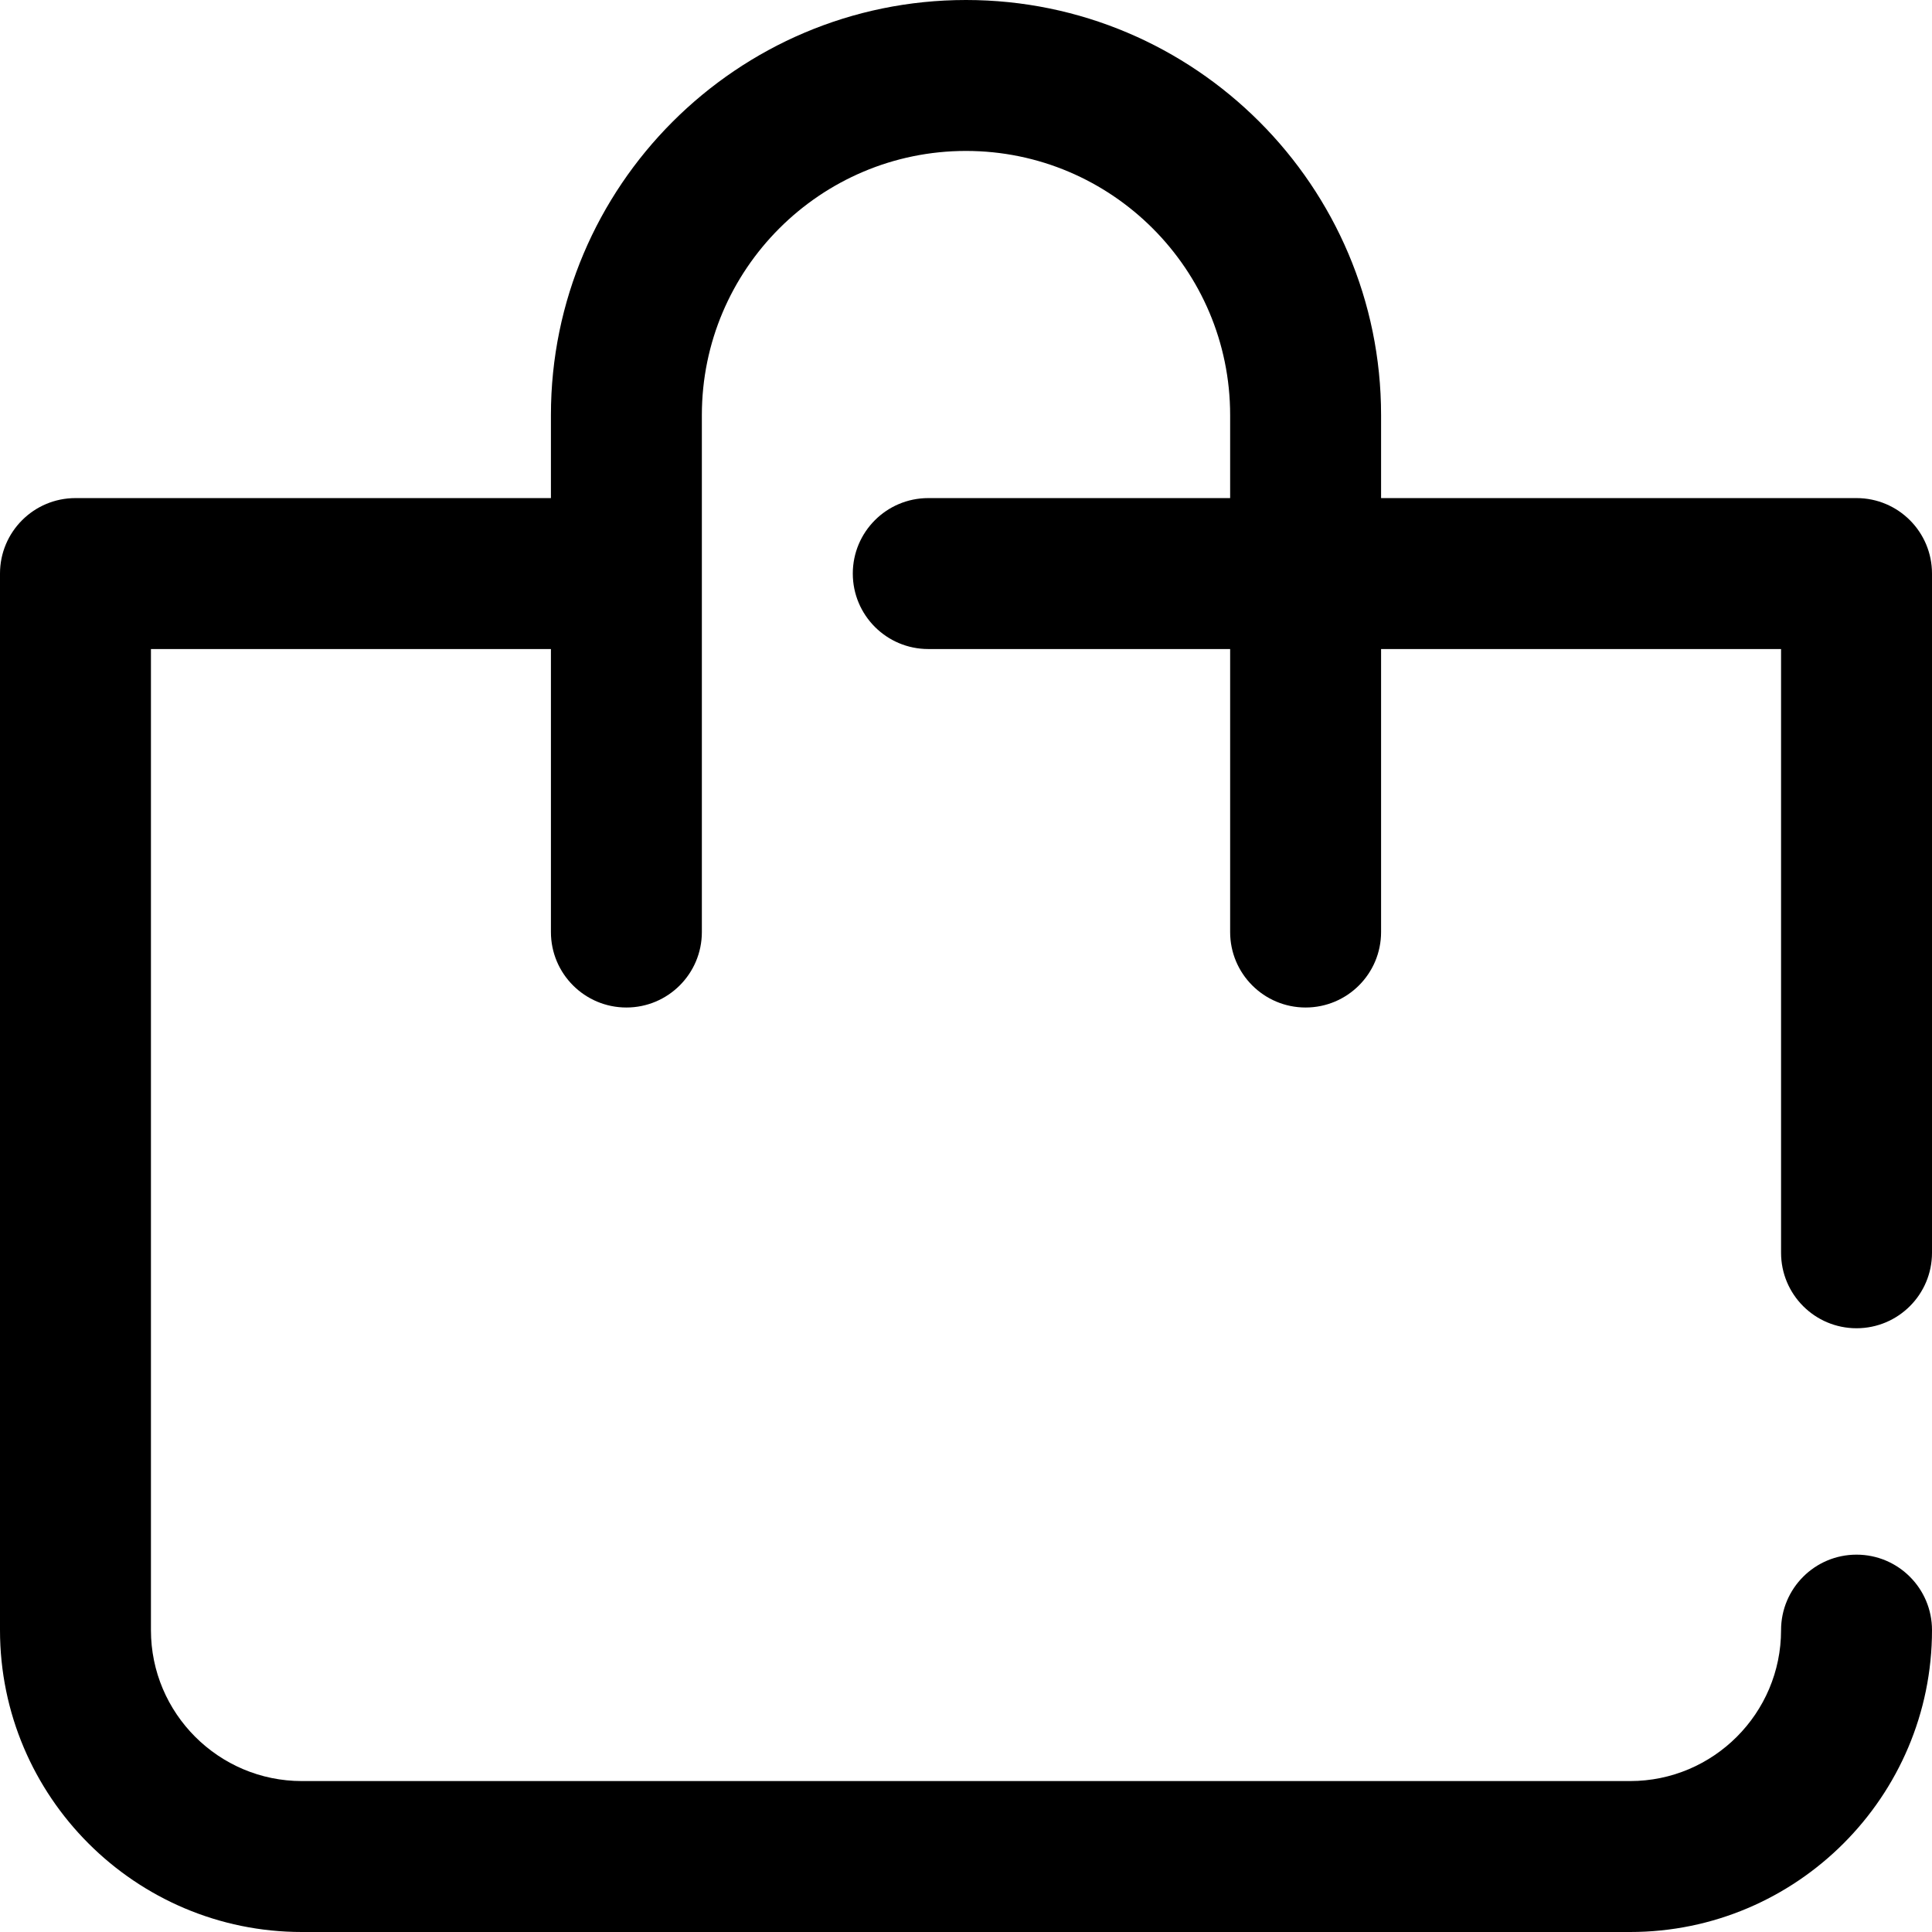
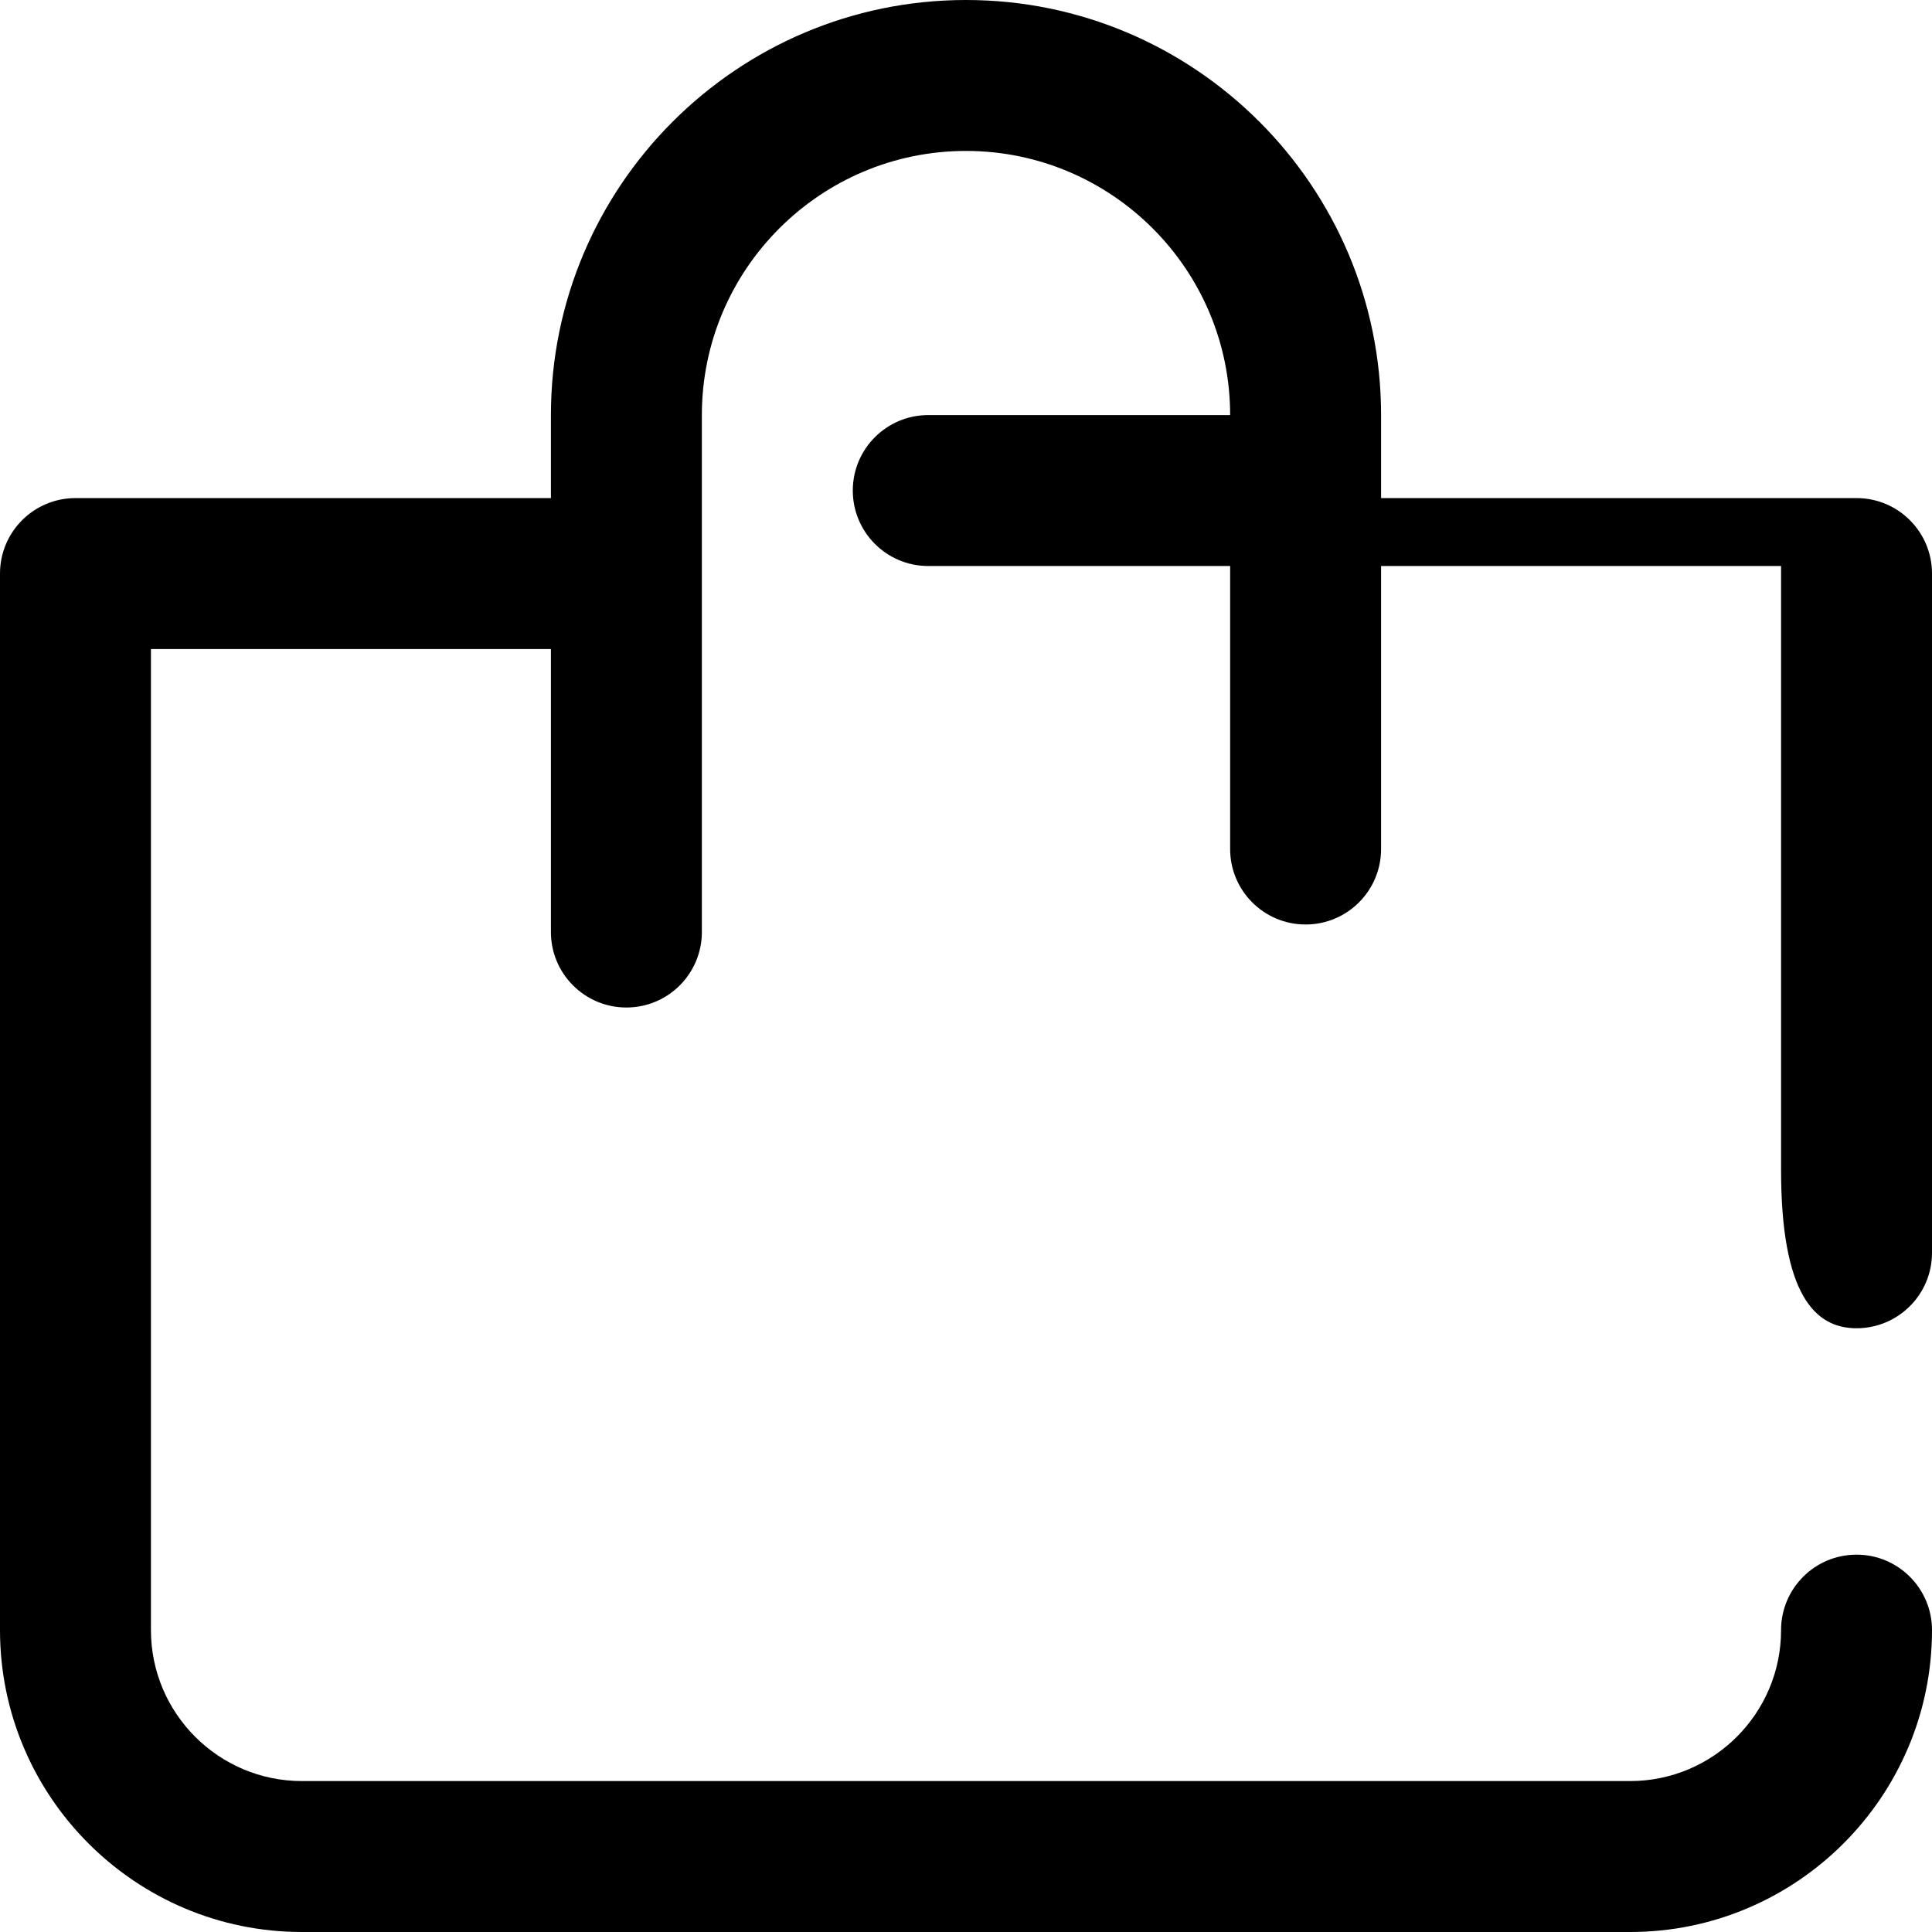
<svg xmlns="http://www.w3.org/2000/svg" version="1.1" id="Capa_1" x="0px" y="0px" viewBox="0 0 512 512" style="enable-background:new 0 0 512 512;" xml:space="preserve">
  <g>
    <g>
-       <path d="M492,352c11.046,0,20-8.954,20-20V152c0-11.046-8.954-20-20-20H366v-22C366,49.346,316.654,0,256,0S146,49.346,146,110v22    H20c-11.046,0-20,8.954-20,20v280c0,44.112,35.888,80,80,80h352c44.112,0,80-35.888,80-80c0-11.046-8.954-20-20-20    c-11.046,0-20,8.954-20,20c0,22.056-17.944,40-40,40H80c-22.056,0-40-17.944-40-40V172h106v75c0,11.046,8.954,20,20,20    s20-8.954,20-20V110c0-38.598,31.401-70,70-70s70,31.402,70,70v22h-80c-11.046,0-20,8.954-20,20s8.954,20,20,20h80v75    c0,11.046,8.954,20,20,20c11.046,0,20-8.954,20-20v-75h106v160C472,343.046,480.954,352,492,352z" />
+       <path d="M492,352c11.046,0,20-8.954,20-20V152c0-11.046-8.954-20-20-20H366v-22C366,49.346,316.654,0,256,0S146,49.346,146,110v22    H20c-11.046,0-20,8.954-20,20v280c0,44.112,35.888,80,80,80h352c44.112,0,80-35.888,80-80c0-11.046-8.954-20-20-20    c-11.046,0-20,8.954-20,20c0,22.056-17.944,40-40,40H80c-22.056,0-40-17.944-40-40V172h106v75c0,11.046,8.954,20,20,20    s20-8.954,20-20V110c0-38.598,31.401-70,70-70s70,31.402,70,70h-80c-11.046,0-20,8.954-20,20s8.954,20,20,20h80v75    c0,11.046,8.954,20,20,20c11.046,0,20-8.954,20-20v-75h106v160C472,343.046,480.954,352,492,352z" />
    </g>
  </g>
  <g>
</g>
  <g>
</g>
  <g>
</g>
  <g>
</g>
  <g>
</g>
  <g>
</g>
  <g>
</g>
  <g>
</g>
  <g>
</g>
  <g>
</g>
  <g>
</g>
  <g>
</g>
  <g>
</g>
  <g>
</g>
  <g>
</g>
</svg>